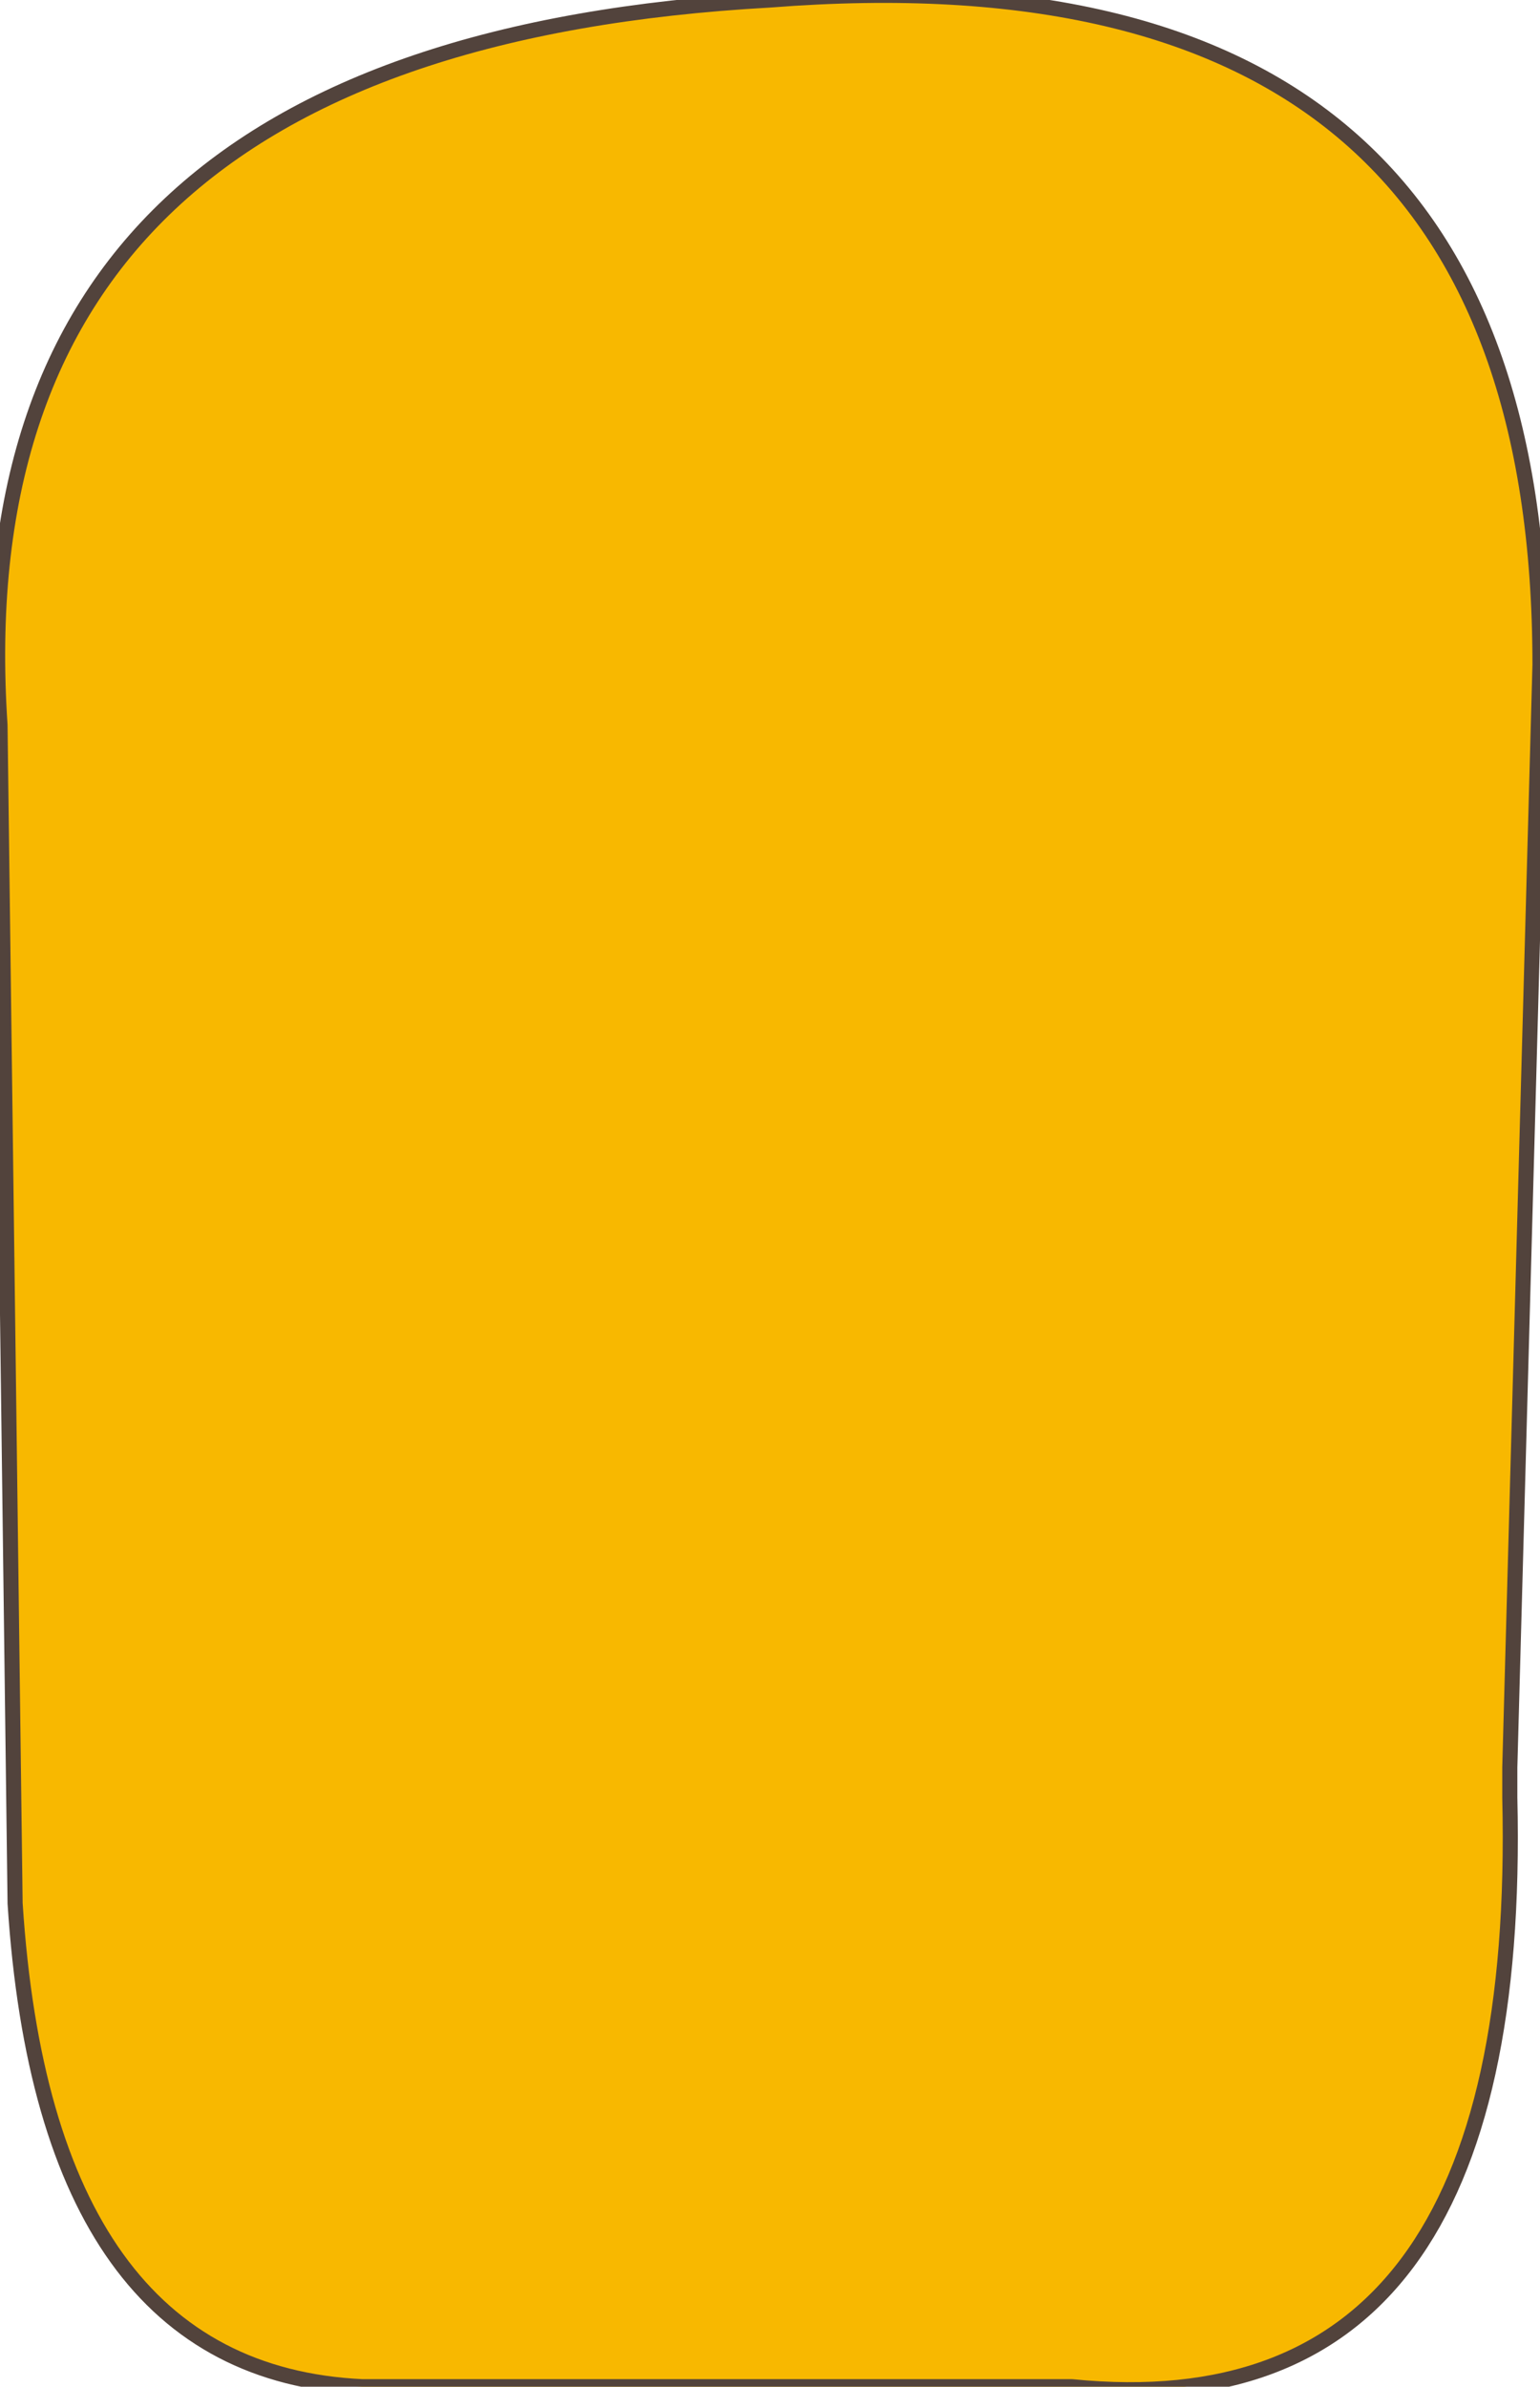
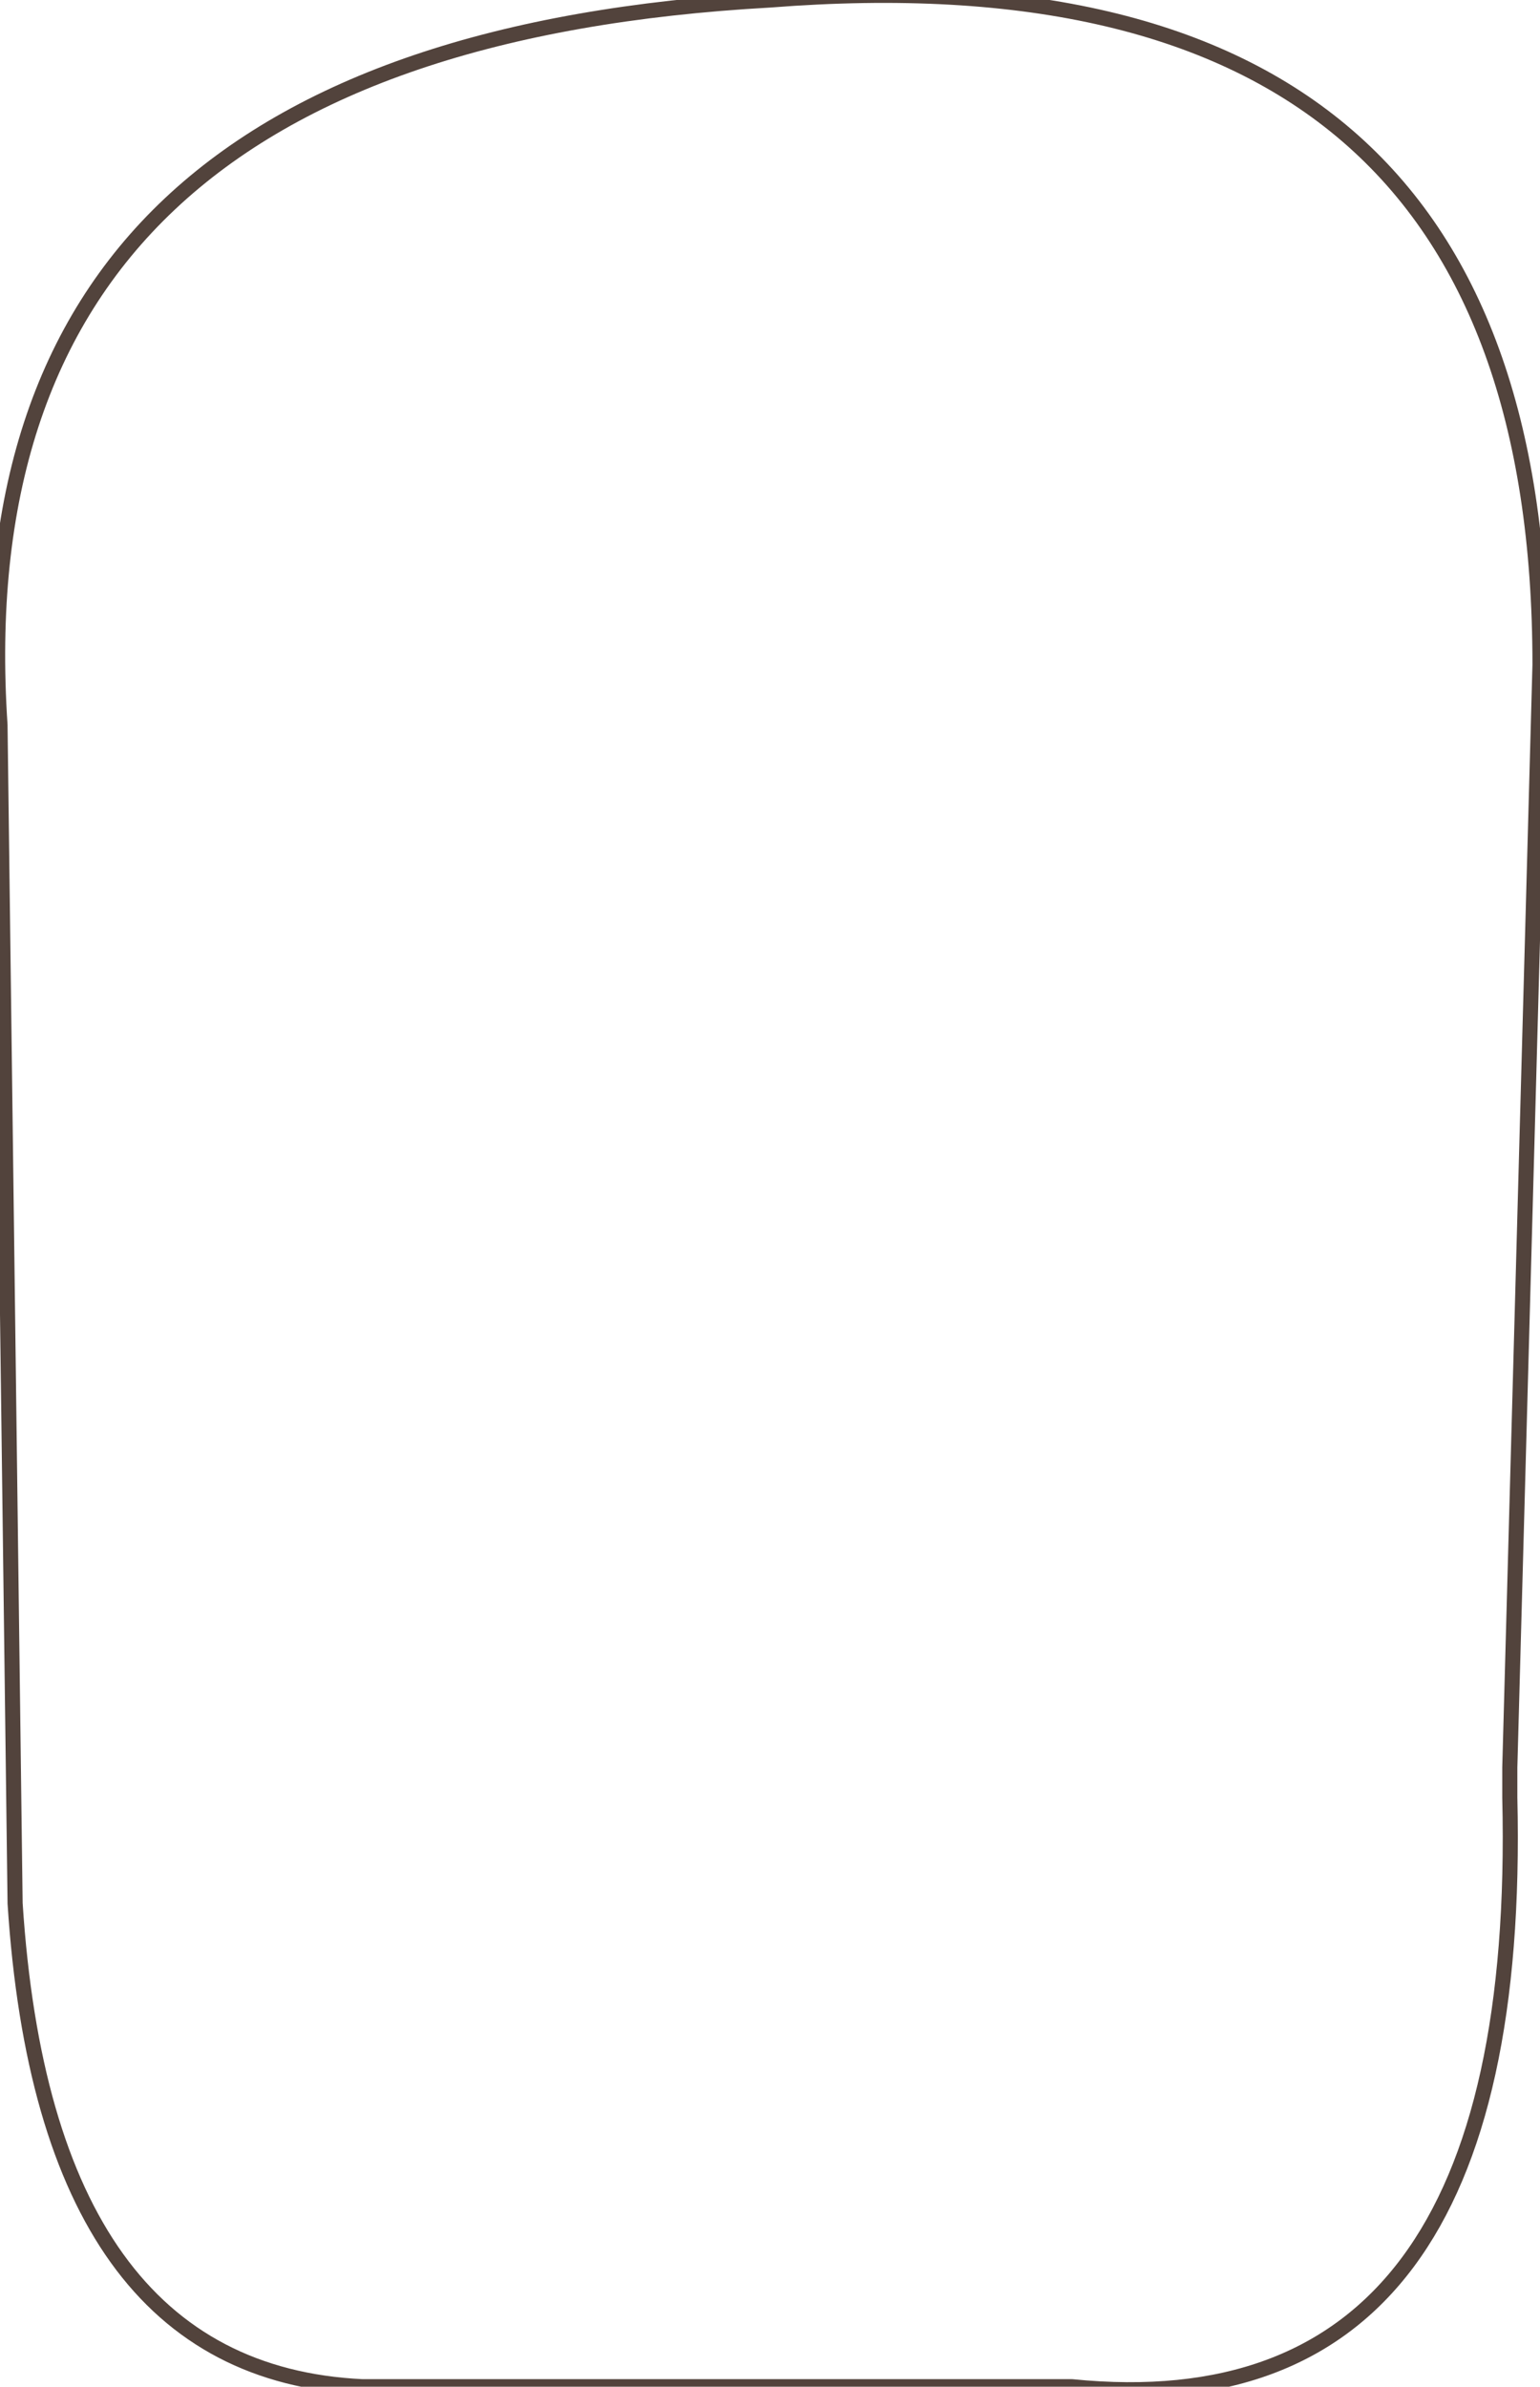
<svg xmlns="http://www.w3.org/2000/svg" height="7.9px" width="5.1px">
  <g transform="matrix(1.0, 0.0, 0.0, 1.0, 2.55, 3.9)">
-     <path d="M-2.55 -1.5 Q-2.7 -3.75 0.0 -3.9 2.55 -4.1 2.55 -1.7 L2.45 1.95 2.45 2.05 Q2.5 4.15 1.0 4.0 L-1.2 4.0 -1.35 4.0 Q-2.4 3.95 -2.5 2.4 L-2.55 -1.5" fill="#f8b800" fill-rule="evenodd" stroke="none" />
    <path d="M-2.55 -1.5 L-2.5 2.4 Q-2.4 3.95 -1.35 4.0 L-1.2 4.0 1.0 4.0 Q2.5 4.15 2.45 2.05 L2.45 1.95 2.55 -1.7 Q2.55 -4.1 0.0 -3.9 -2.7 -3.75 -2.55 -1.5 Z" fill="none" stroke="#52433c" stroke-linecap="round" stroke-linejoin="round" stroke-width="0.05" />
  </g>
</svg>